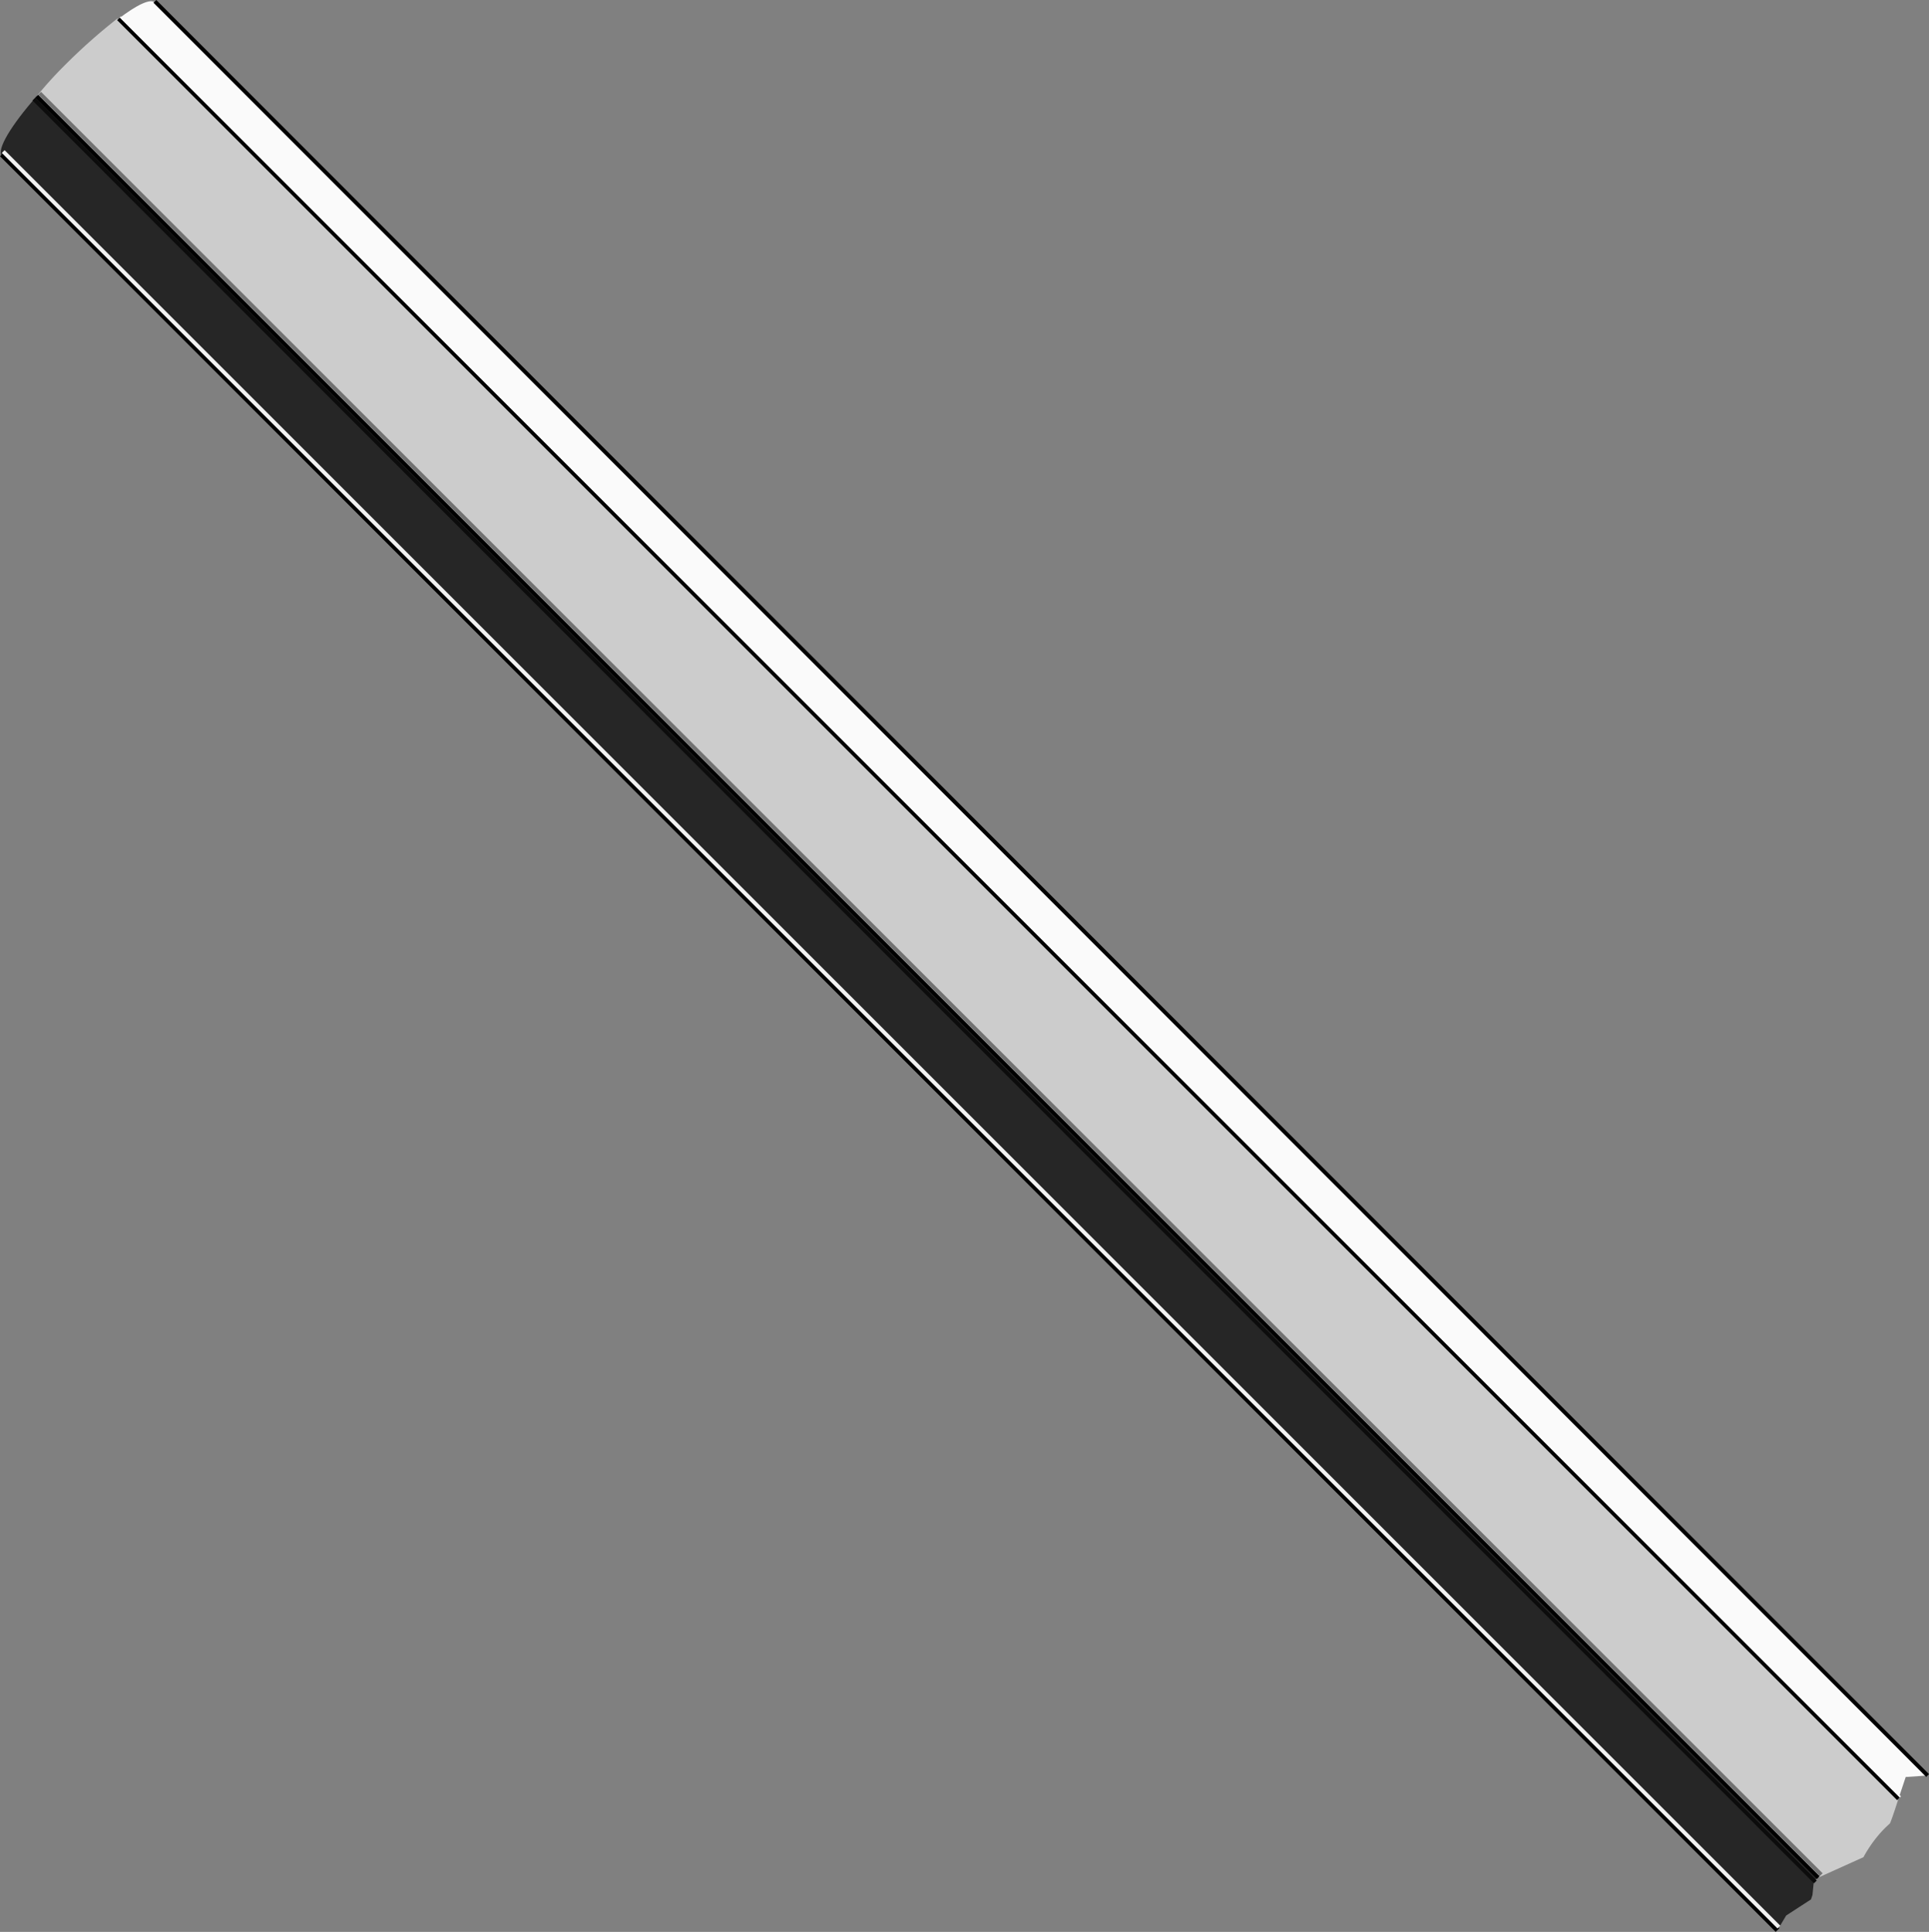
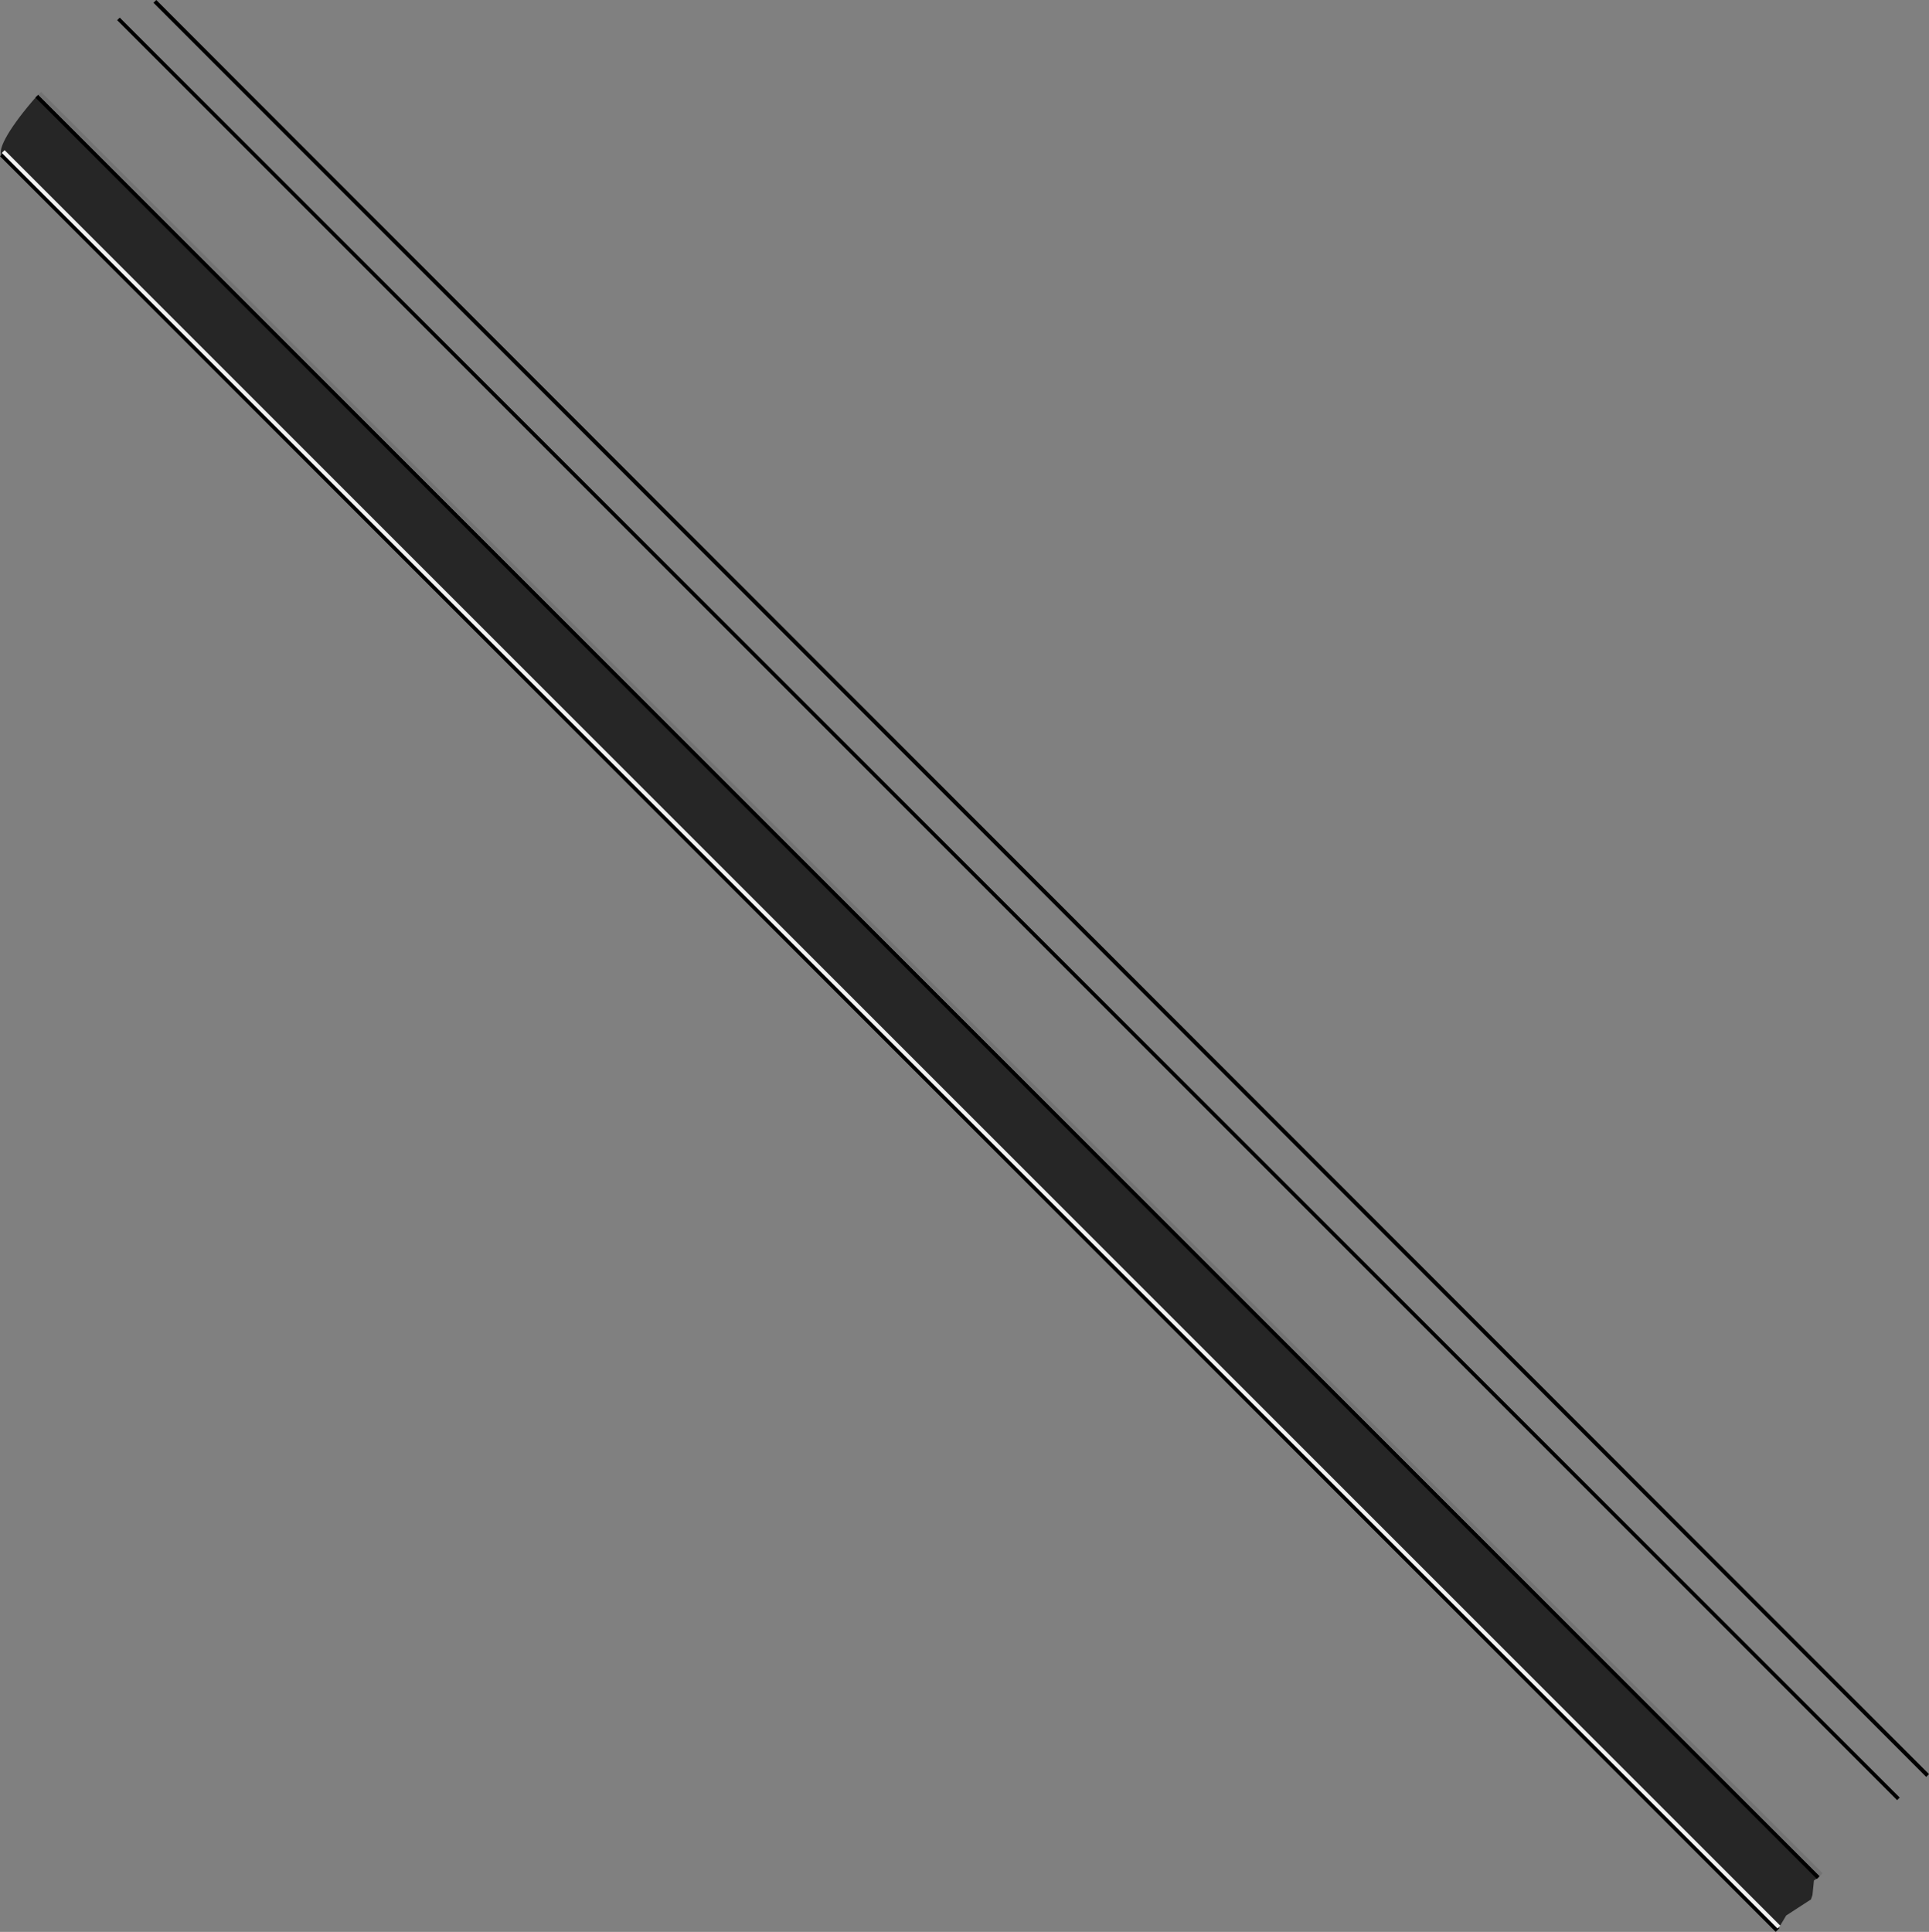
<svg xmlns="http://www.w3.org/2000/svg" width="132.317" height="132.52">
  <rect width="100%" height="100%" fill="#808080" stroke="none" />
-   <path fill="#fafafa" d="M132.221 121.795 10.624.095v.098c-.254-.336-1.235.129-2.5 1.102L130.22 123.396c.243-.738.5-1.5.5-1.5l1.5-.101" />
-   <path fill="#ccc" d="M2.522 6.595a26.683 26.683 0 0 1 1.903-2.101 39.442 39.442 0 0 1 3.597-3.2h.102L130.22 123.397c-.265.824-.539 1.645-.597 1.7-1.145.996-1.801 2.3-1.801 2.3l-3.102 1.399L2.522 6.595" />
  <path fill="#262626" d="M.124 10.693c-.364-.426.625-2.086 2.398-4.098l122.2 122.2-.297.199-.102 1-.102.3-1.699 1.102-.597 1L.124 10.596v.097" />
  <path fill="none" stroke="#000" stroke-linejoin="round" stroke-miterlimit="10" stroke-width=".35" d="m.124 10.595 121.8 121.801" />
  <path fill="none" stroke="#000" stroke-linejoin="round" stroke-miterlimit="10" stroke-width=".27" d="m10.624.095 121.597 121.7M2.522 6.595l122.2 122.2" />
  <path fill="none" stroke="#f2f2f2" stroke-linejoin="round" stroke-miterlimit="10" stroke-width=".27" d="m.221 10.396 121.801 121.797" />
-   <path fill="none" stroke="#0c0c0c" stroke-linejoin="round" stroke-miterlimit="10" stroke-width=".27" d="m2.323 6.795 122.2 122.3" />
  <path fill="none" stroke="#737373" stroke-linejoin="round" stroke-miterlimit="10" stroke-width=".27" d="m2.721 6.396 122.204 122.2" />
-   <path fill="none" stroke="#fff" stroke-linejoin="round" stroke-miterlimit="10" stroke-width=".202" d="m8.221 1.193 122.102 122.102" />
  <path fill="none" stroke="#000" stroke-linejoin="round" stroke-miterlimit="10" stroke-width=".25" d="M8.124 1.295 130.22 123.396" />
</svg>